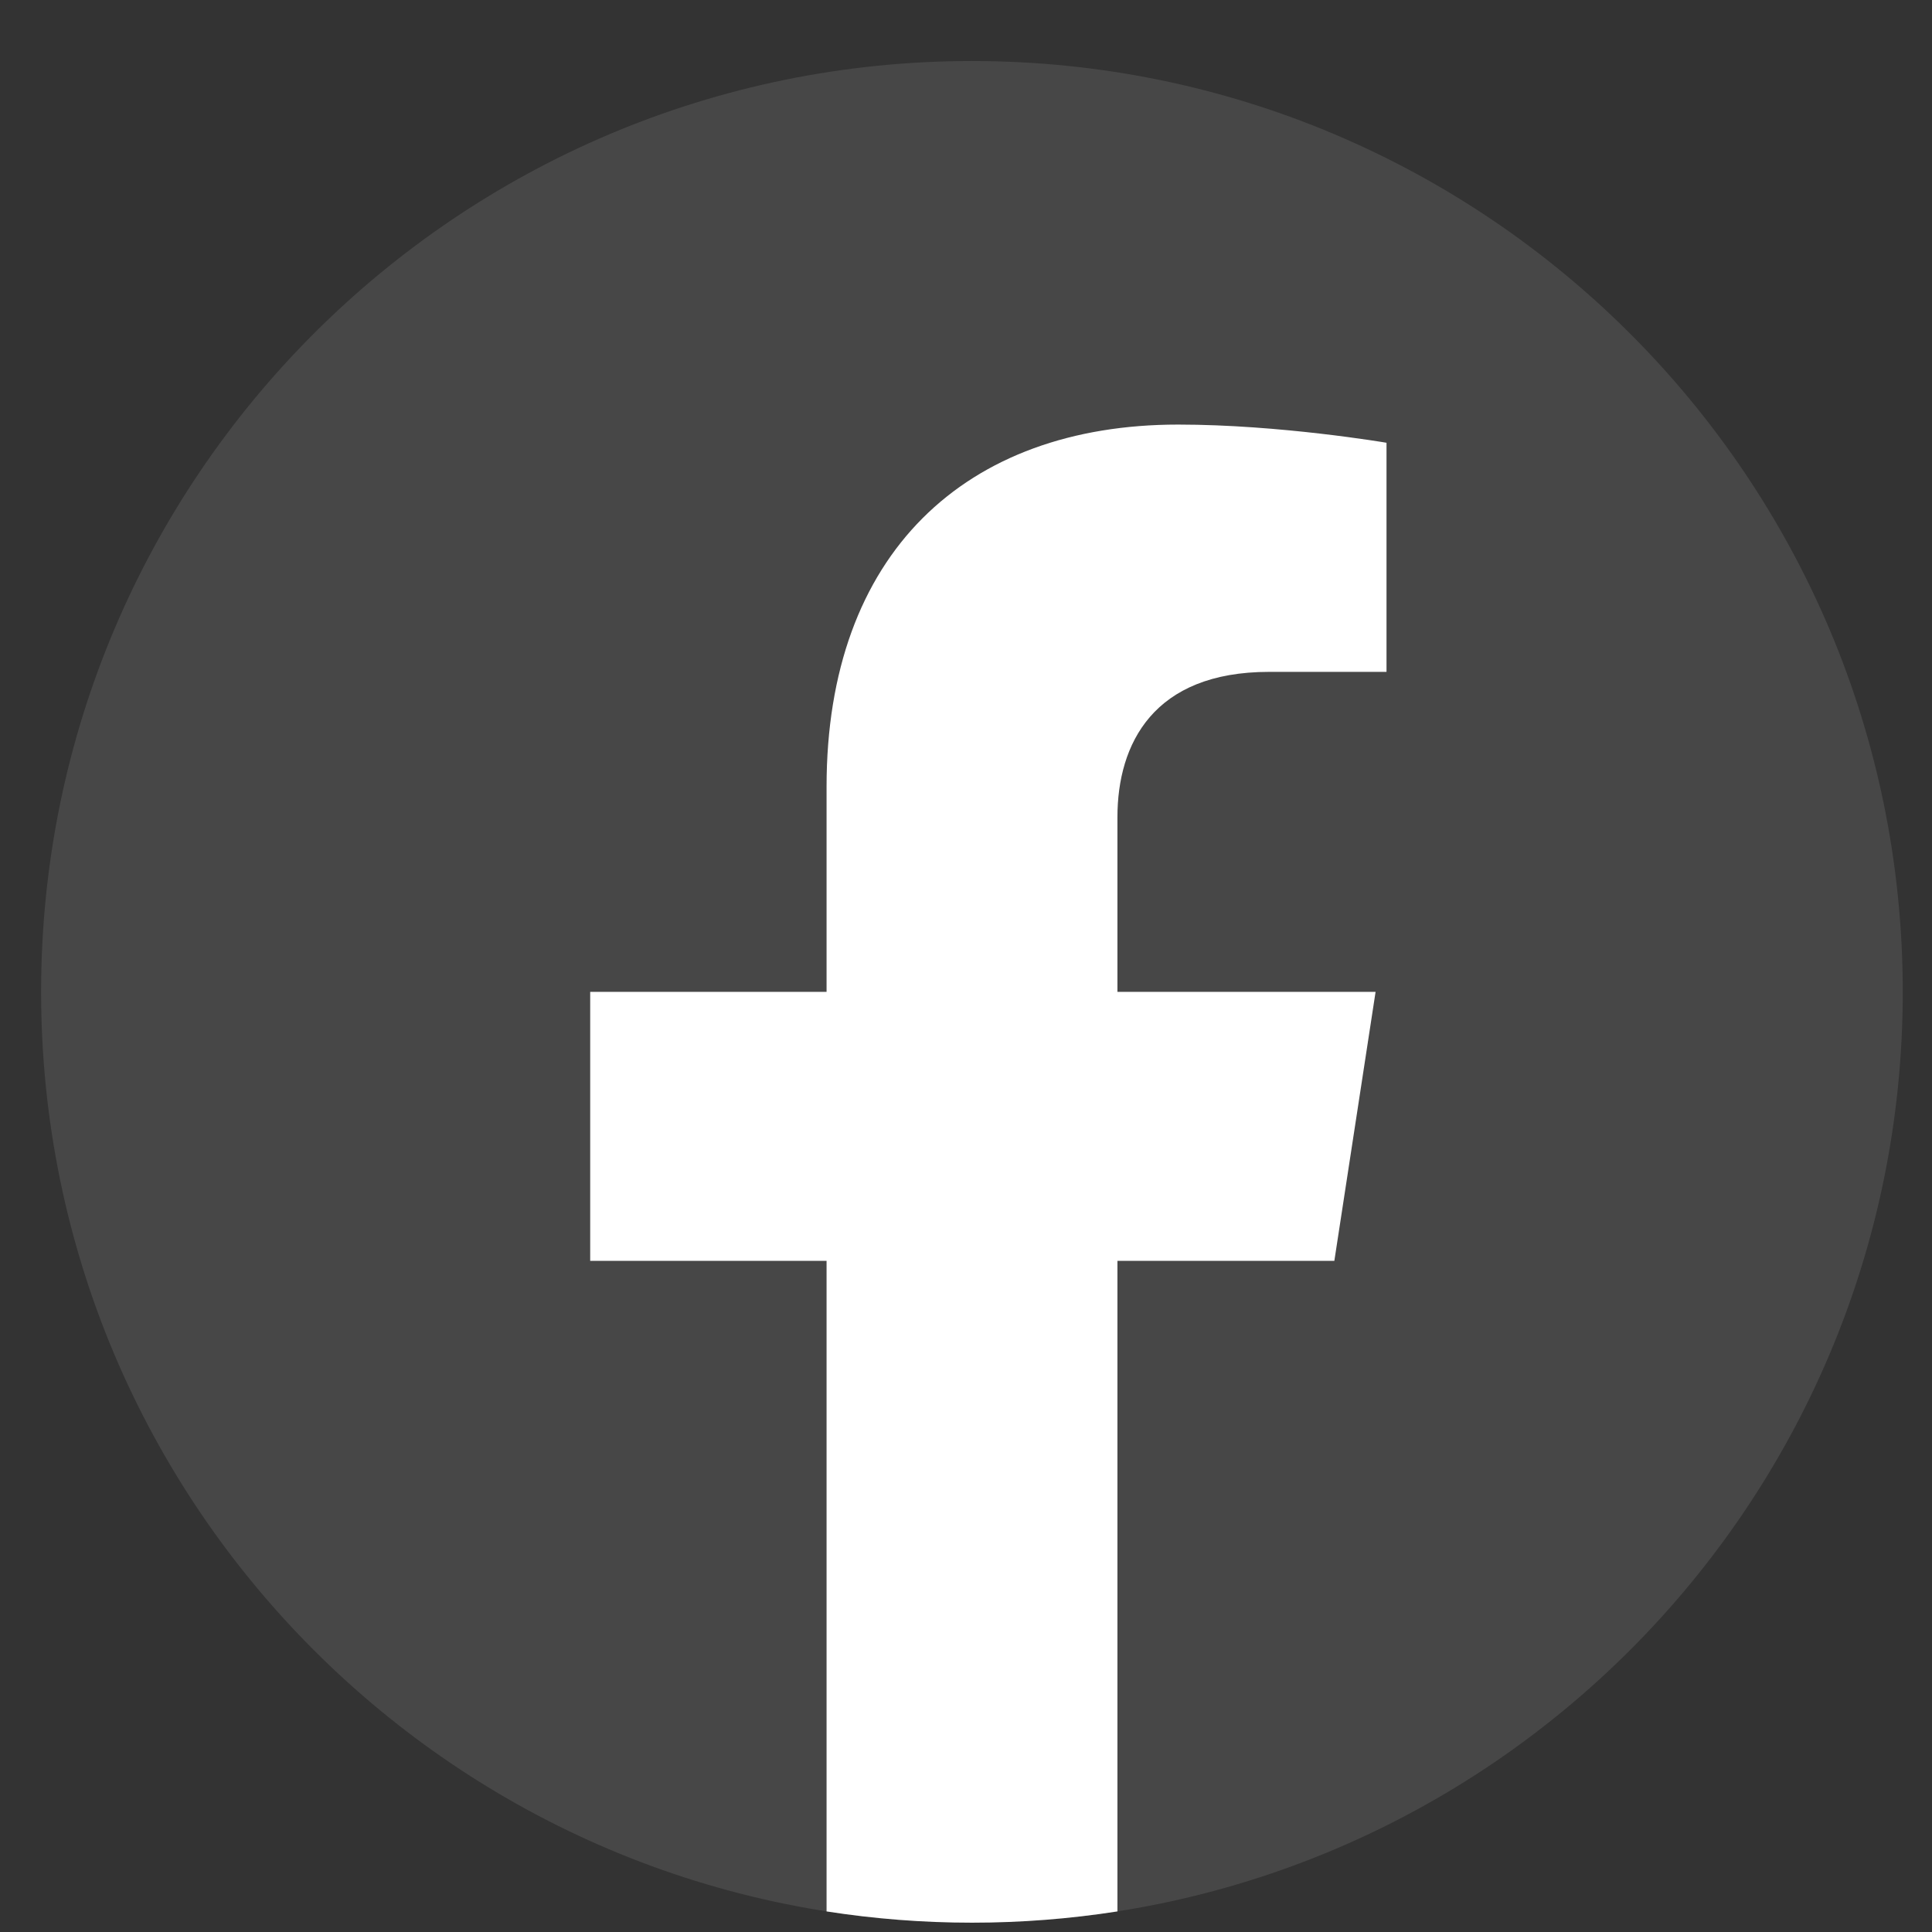
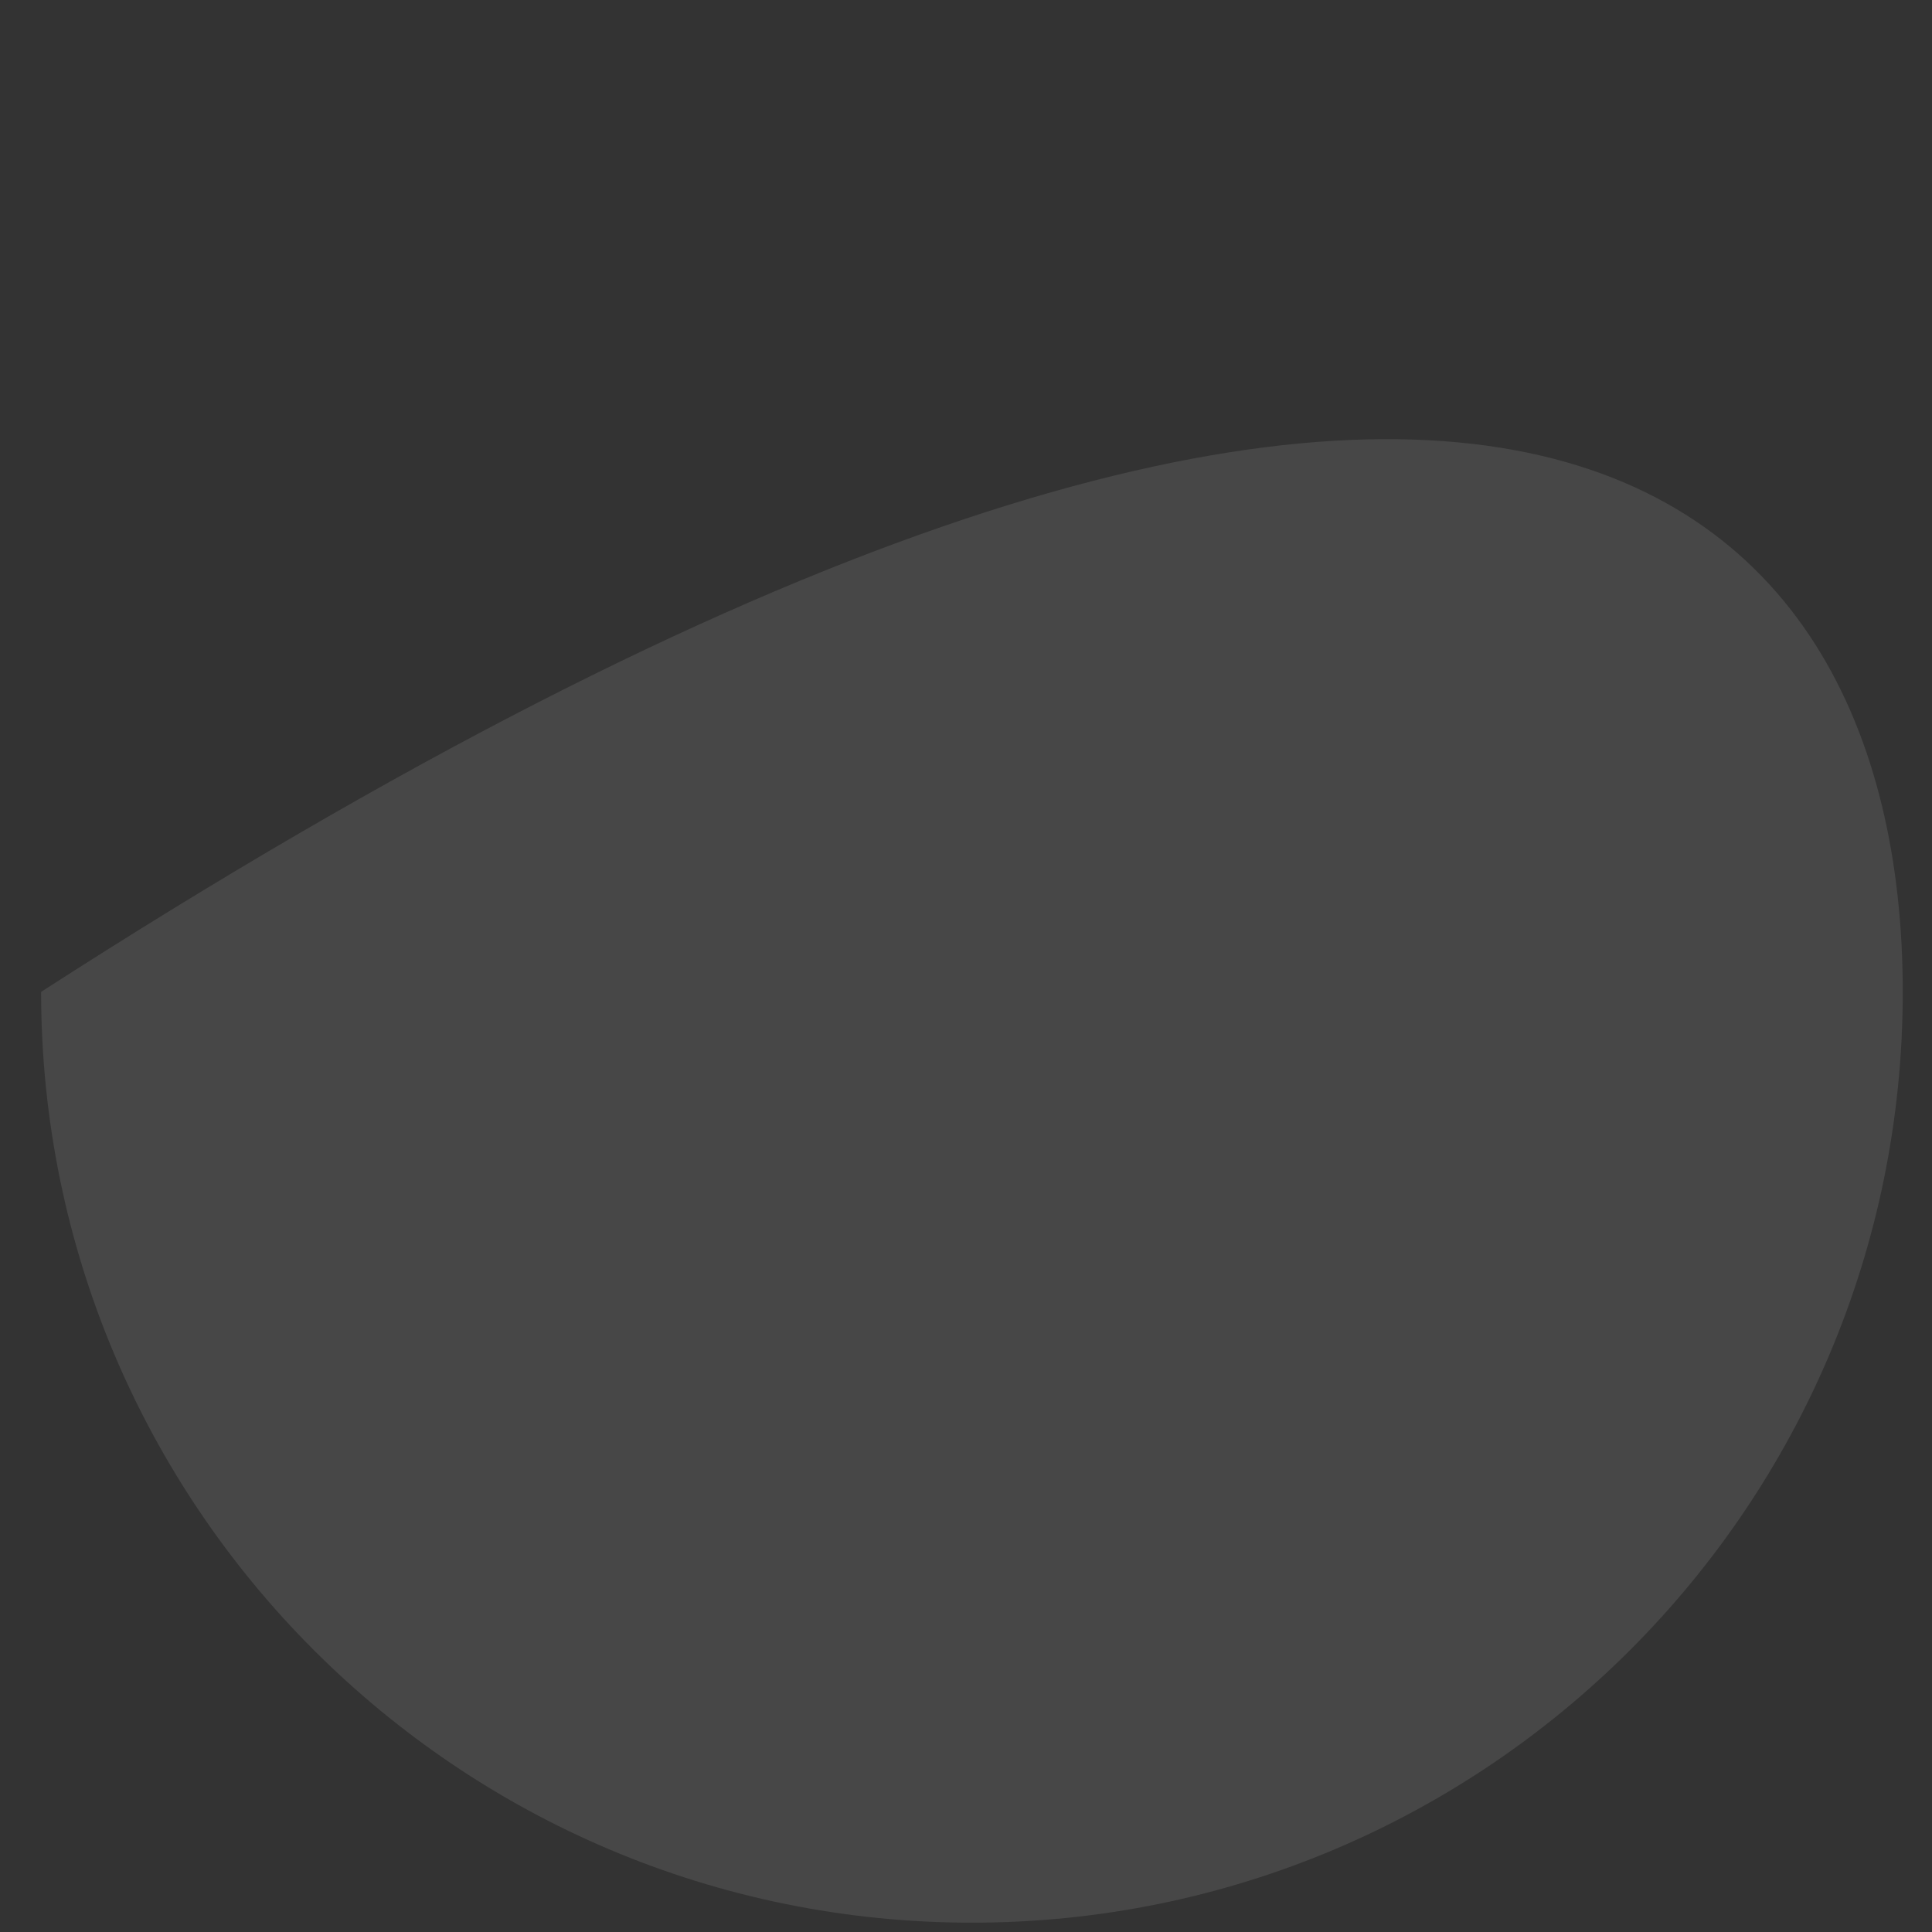
<svg xmlns="http://www.w3.org/2000/svg" width="29" height="29" viewBox="0 0 29 29" fill="none">
  <rect x="0" y="0" width="29" height="29" fill="#333333" stroke="none" />
-   <path opacity="0.1" fill-rule="evenodd" clip-rule="evenodd" d="M0.617 14.888C0.617 7.171 6.873 0.916 14.589 0.916C22.306 0.916 28.561 7.171 28.561 14.888C28.561 22.604 22.306 28.86 14.589 28.86C6.873 28.86 0.617 22.604 0.617 14.888Z" fill="white" />
-   <path d="M20.029 18.926L20.648 14.888H16.773V12.268C16.773 11.163 17.314 10.085 19.049 10.085H20.812V6.646C20.812 6.646 19.213 6.373 17.685 6.373C14.492 6.373 12.407 8.308 12.407 11.809V14.888H8.859V18.926H12.407V28.691C13.119 28.802 13.848 28.86 14.59 28.86C15.332 28.86 16.061 28.802 16.773 28.691V18.926H20.029Z" fill="white" />
+   <path opacity="0.1" fill-rule="evenodd" clip-rule="evenodd" d="M0.617 14.888C22.306 0.916 28.561 7.171 28.561 14.888C28.561 22.604 22.306 28.86 14.589 28.86C6.873 28.86 0.617 22.604 0.617 14.888Z" fill="white" />
</svg>